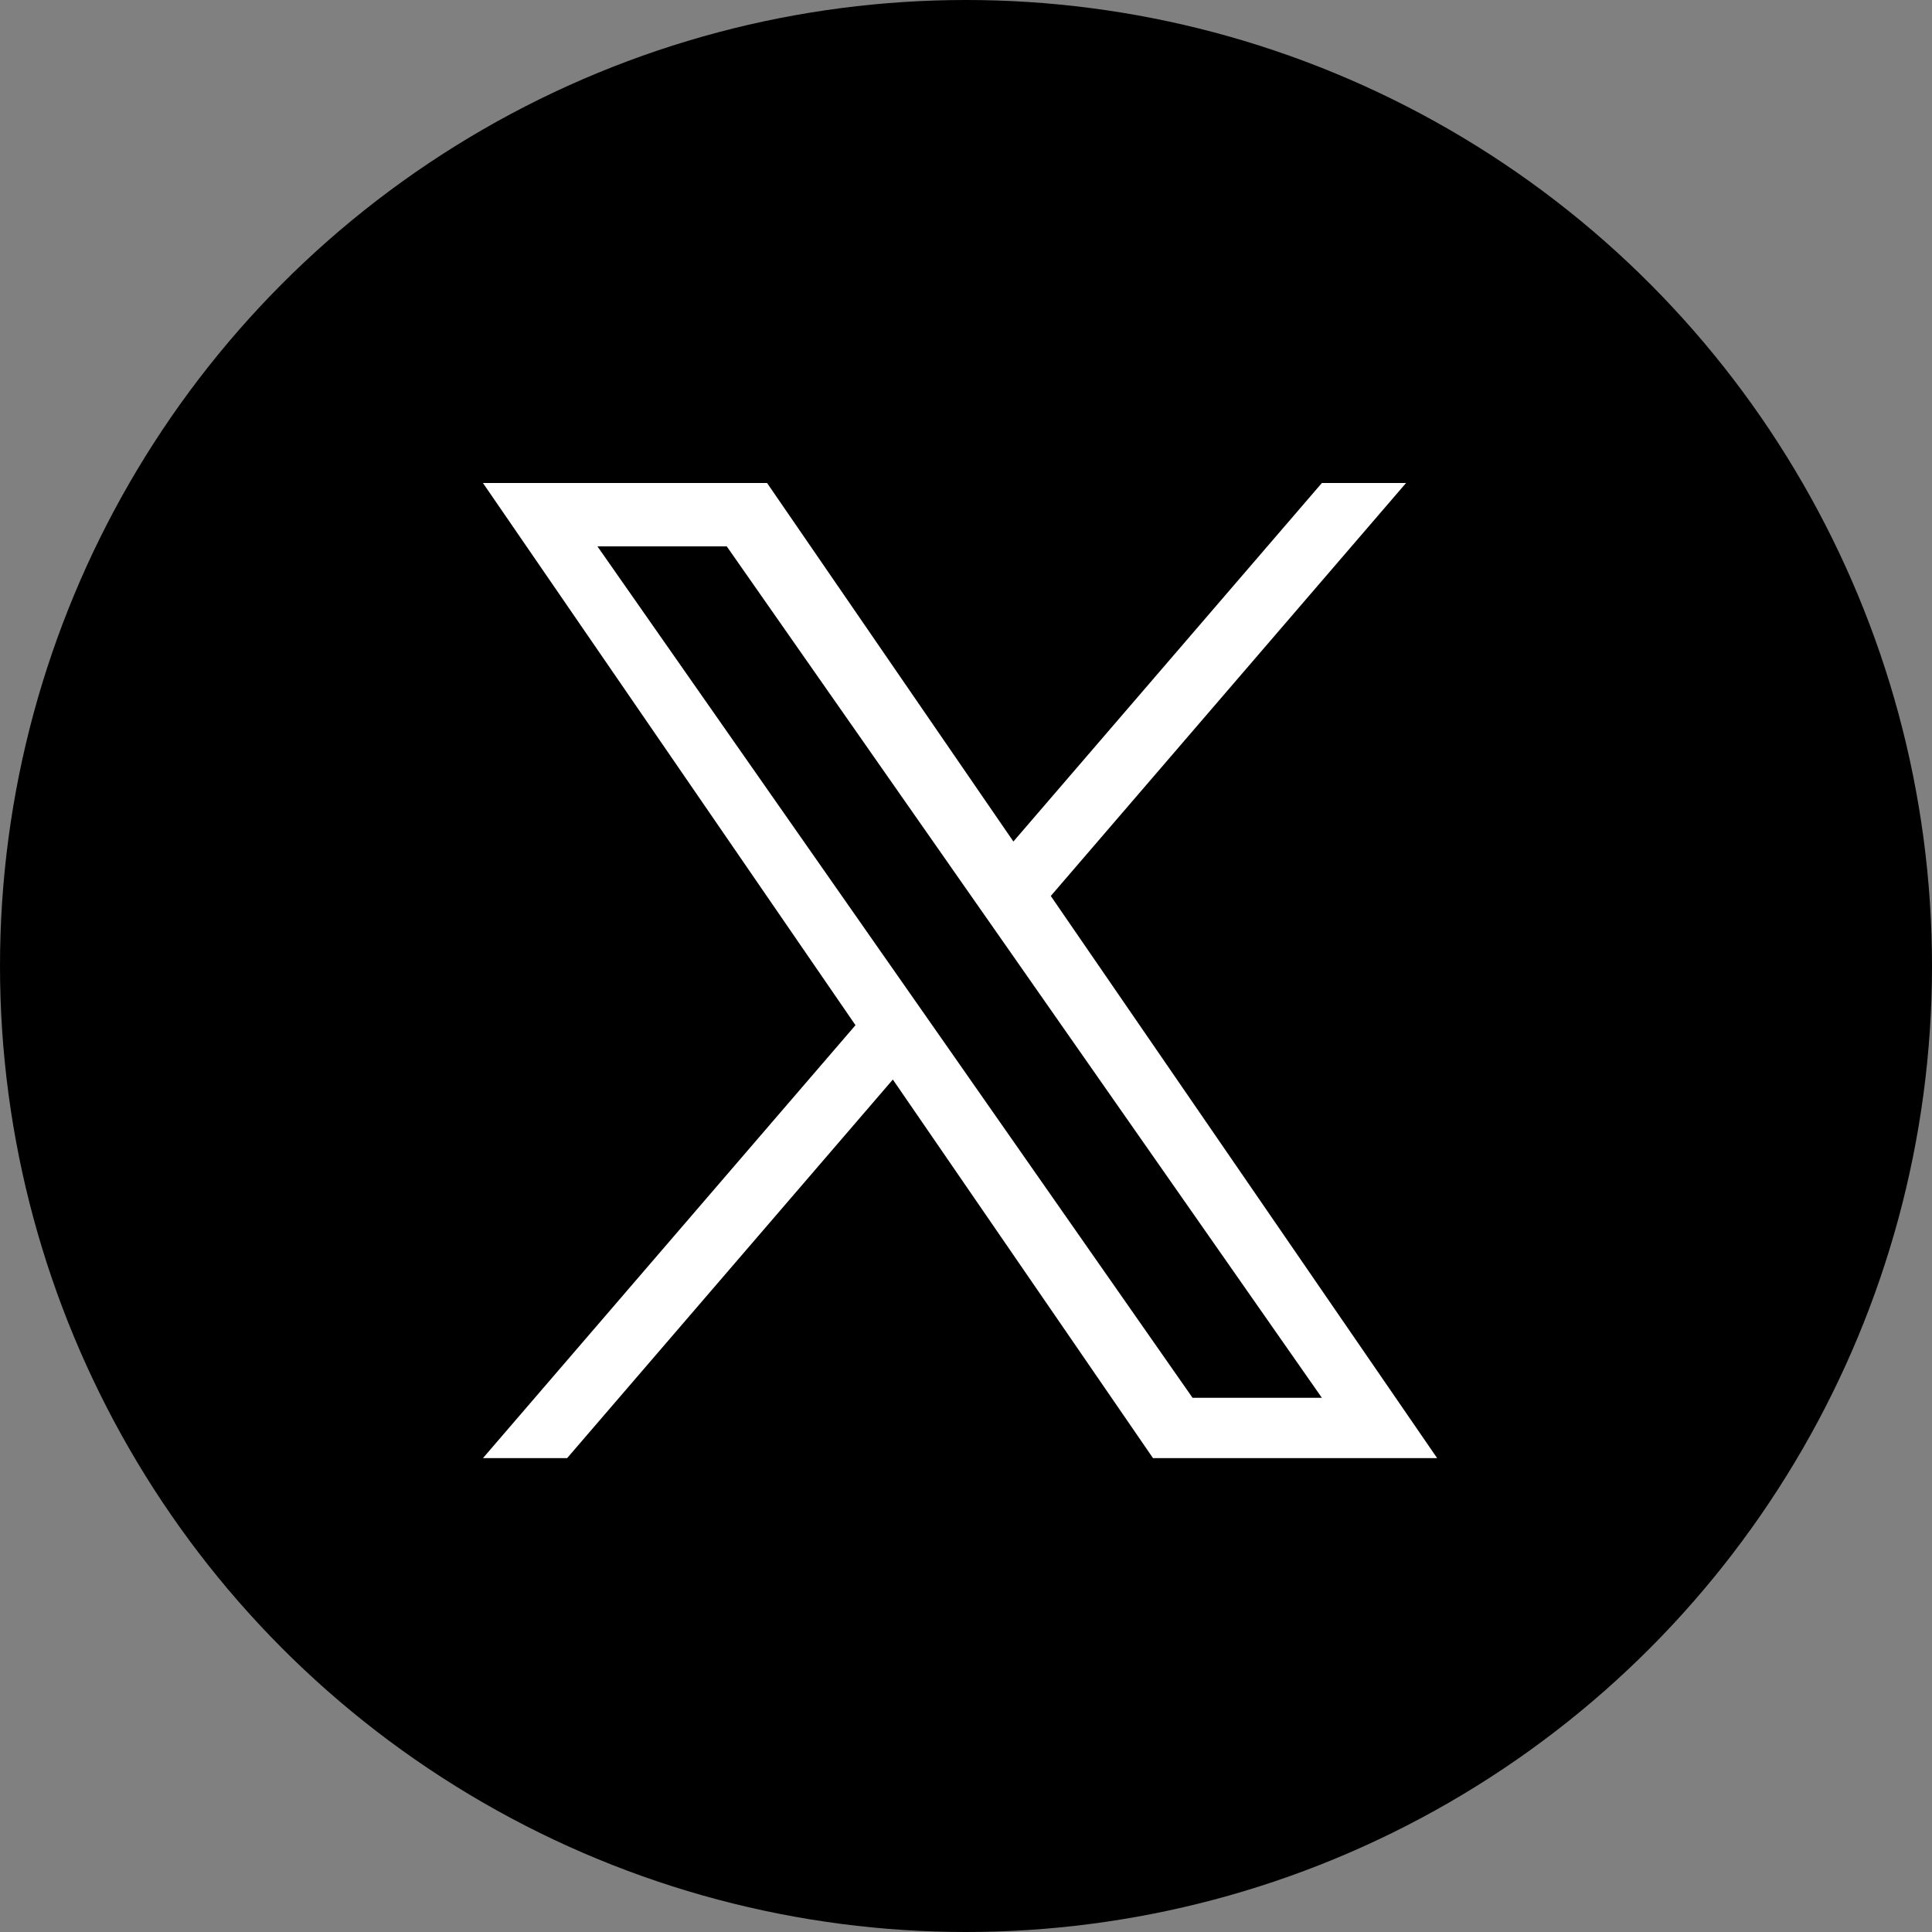
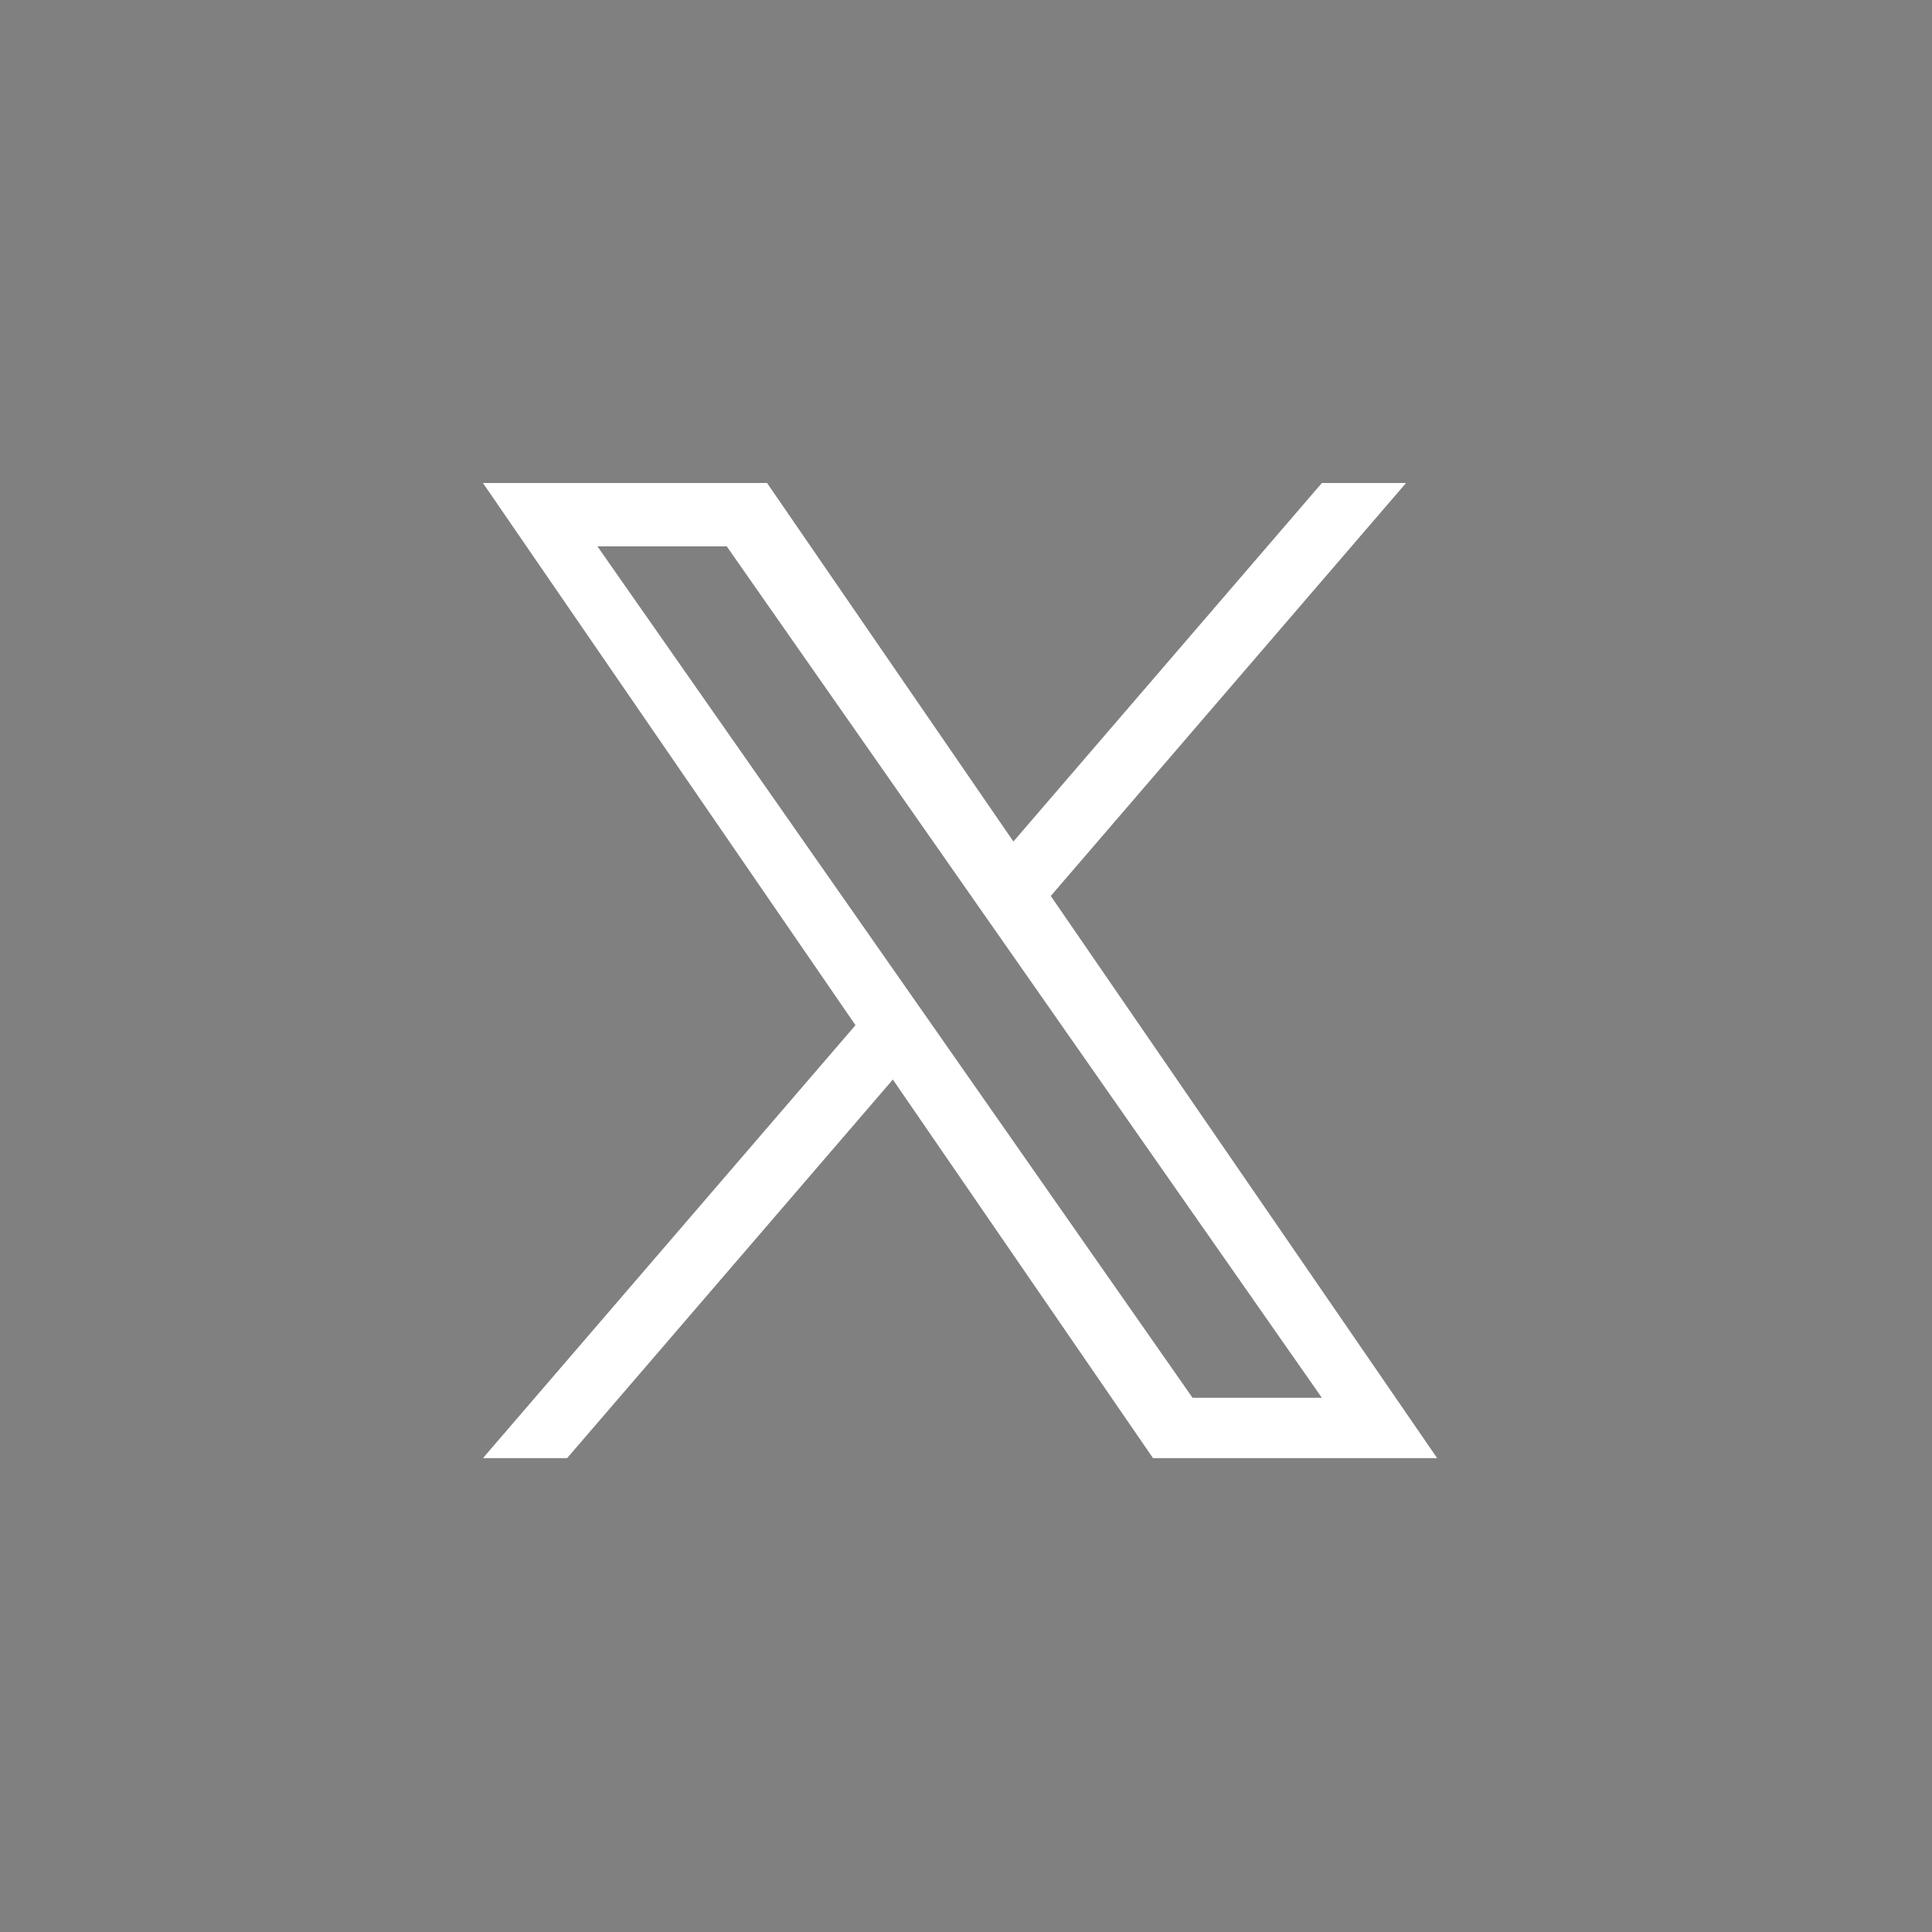
<svg xmlns="http://www.w3.org/2000/svg" viewBox="0 0 30 30">
  <rect x="0" y="0" width="30" height="30" fill="#808080" stroke="none" />
  <g transform="translate(-.001)">
-     <circle cx="15" cy="15" r="15" transform="translate(.001)" />
    <path fill="#fff" d="M16.318 13.912 21.834 7.5h-1.307l-4.79 5.567L11.912 7.5H7.5l5.785 8.419L7.5 22.642h1.307l5.058-5.879 4.04 5.879h4.412l-6-8.73Zm-1.79 2.081-.586-.838-4.664-6.671h2.008l3.763 5.383.586.838 4.892 7h-2.008l-3.991-5.712Z" />
  </g>
</svg>